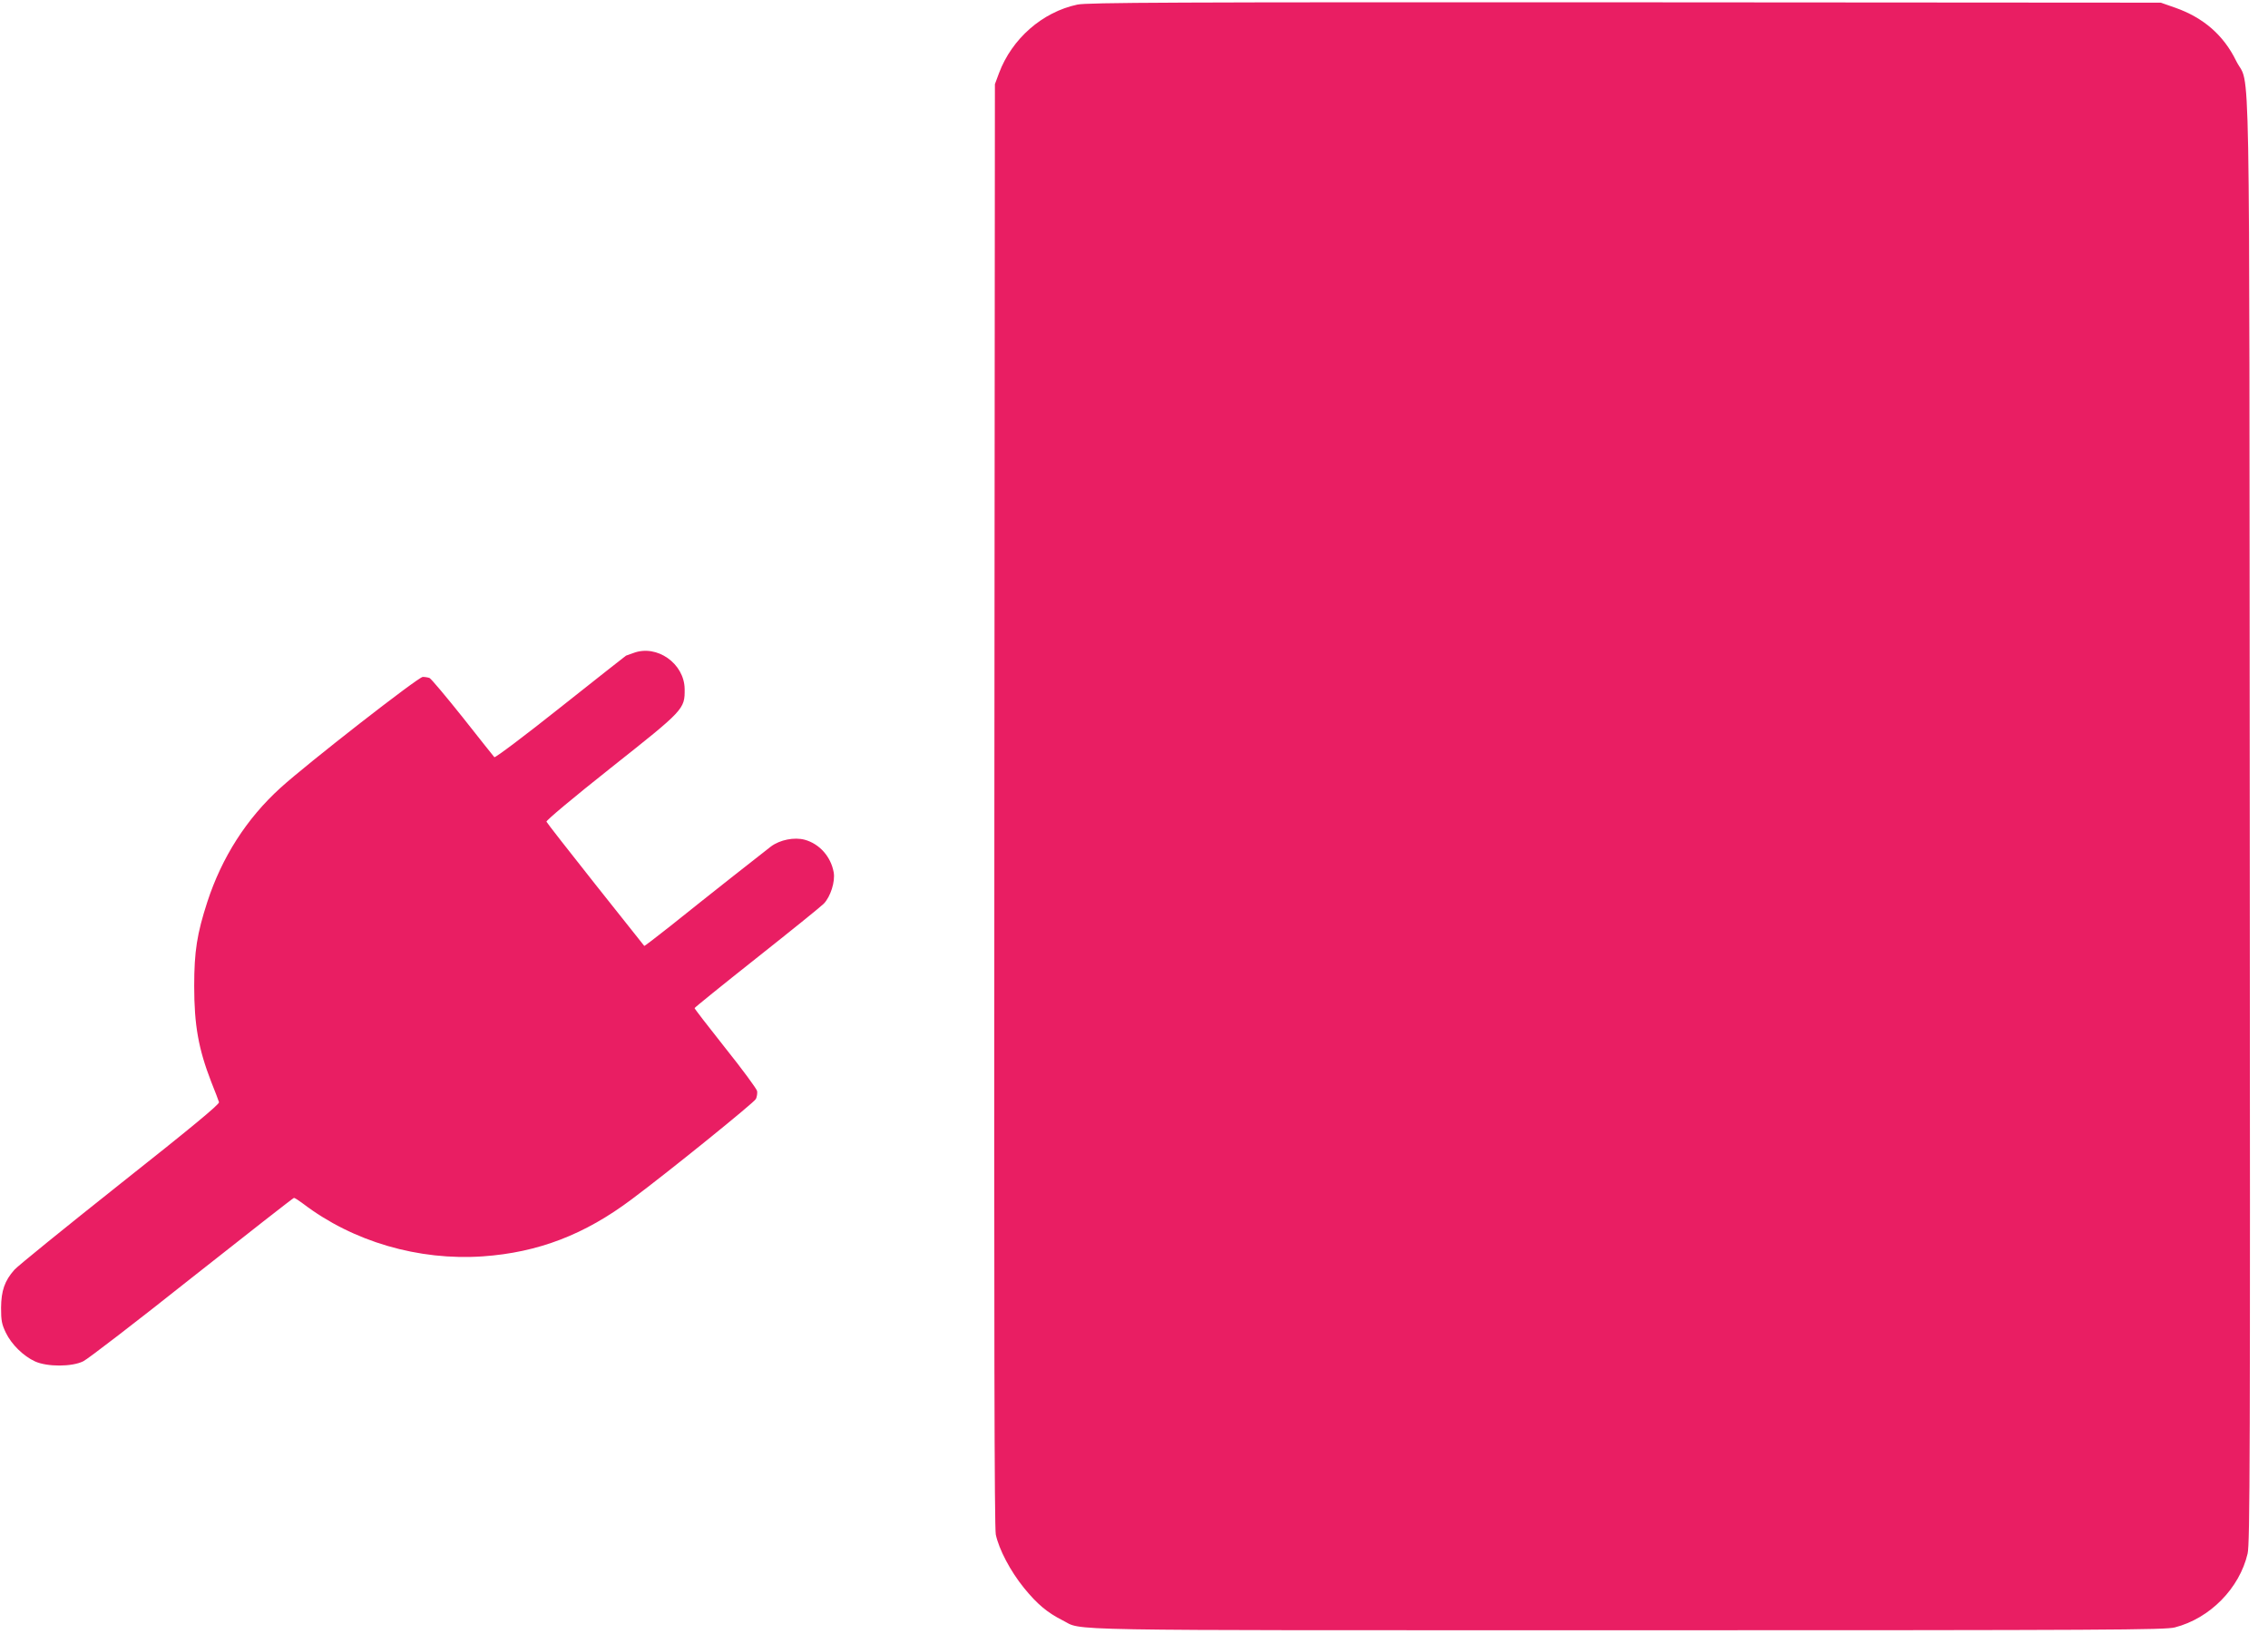
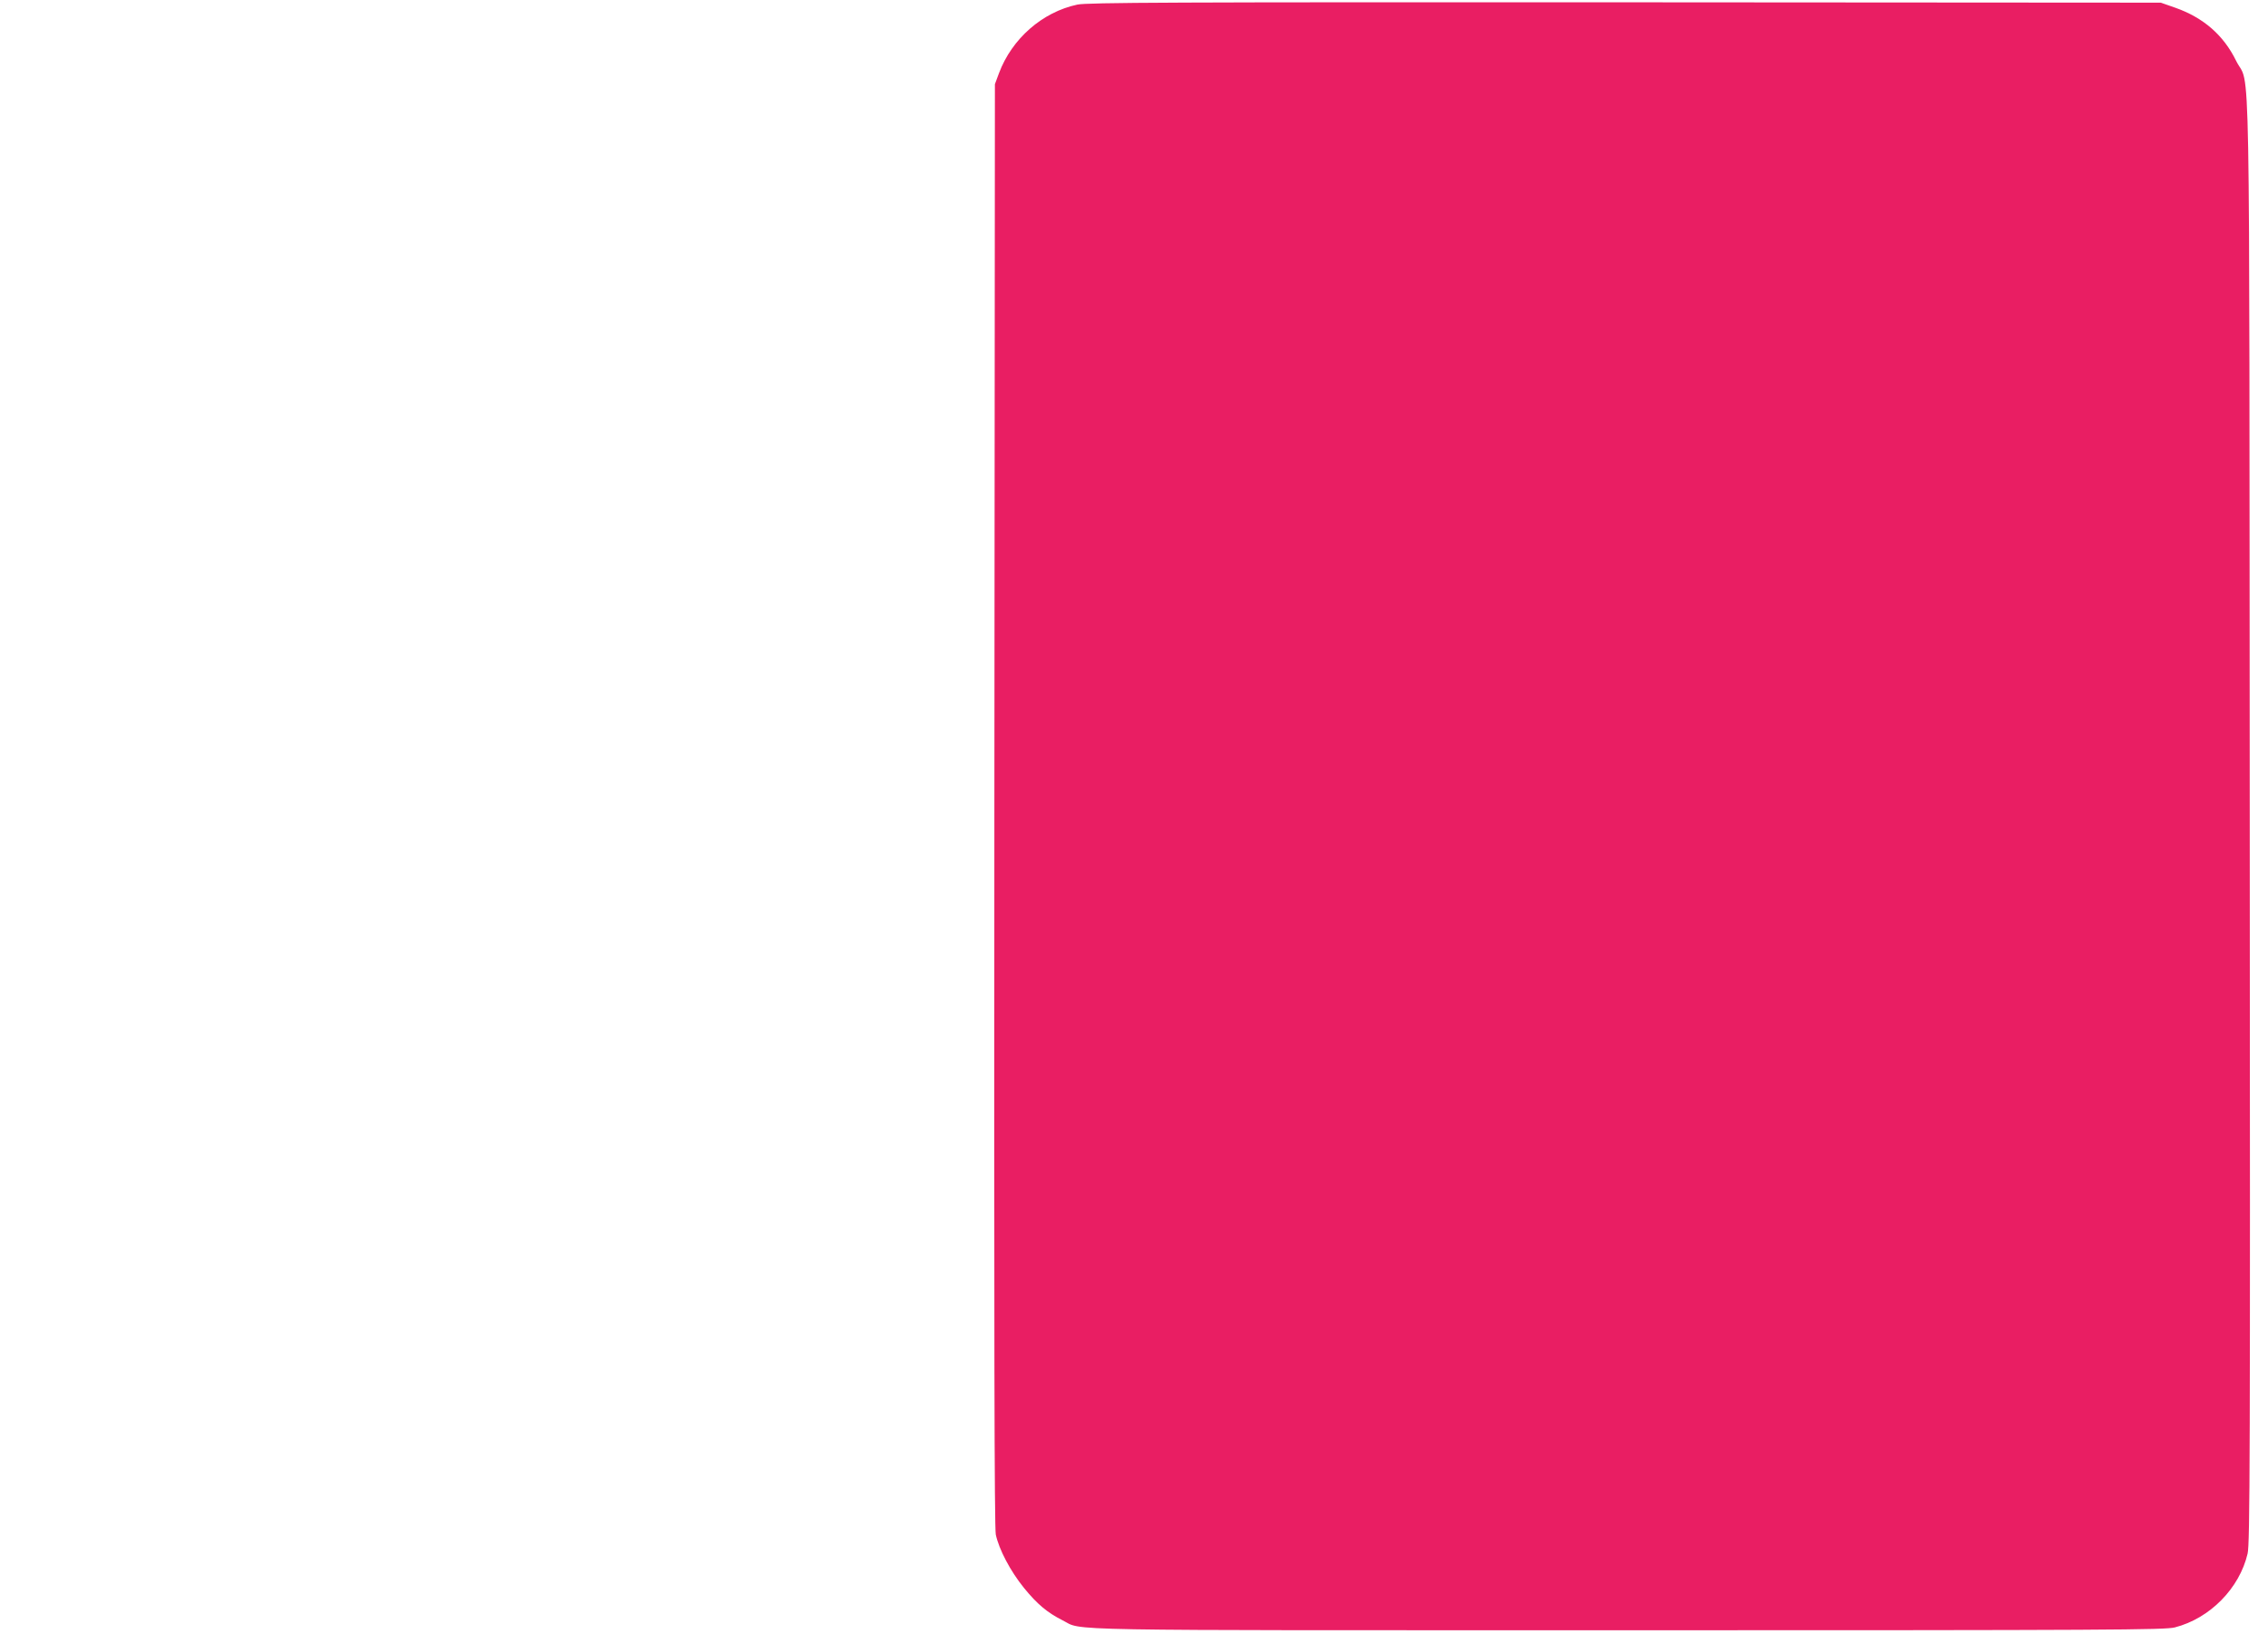
<svg xmlns="http://www.w3.org/2000/svg" version="1.0" width="1280pt" height="922pt" viewBox="0 0 1280 922" preserveAspectRatio="xMidYMid meet">
  <g transform="translate(0,922) scale(0.1,-0.1)" fill="#e91e63" stroke="none">
    <path d="M6080 9194 c-197 -42 -369 -192 -442 -387 l-23 -62 -3 -4065 c-2 -3012 0 -4079 8 -4120 18 -84 82 -206 159 -301 74 -91 131 -139 218 -183 120 -60 -111 -56 3191 -56 2728 0 3030 2 3086 16 198 51 365 220 411 417 13 58 15 518 12 4134 -3 4564 5 4123 -77 4290 -71 145 -185 244 -345 300 l-80 28 -3025 2 c-2560 1 -3035 -1 -3090 -13z" />
-     <path d="M3575 5535 c-22 -8 -41 -15 -42 -15 -1 0 -167 -131 -369 -291 -201 -160 -370 -287 -374 -282 -4 4 -84 105 -178 224 -95 119 -179 219 -188 223 -8 3 -26 6 -38 6 -25 0 -656 -492 -803 -626 -191 -173 -331 -392 -413 -644 -58 -179 -74 -278 -74 -475 0 -220 24 -354 96 -540 22 -55 42 -107 44 -115 4 -11 -162 -148 -559 -462 -310 -246 -579 -464 -596 -484 -55 -62 -74 -118 -75 -214 0 -73 4 -93 27 -141 32 -66 99 -132 165 -162 68 -31 208 -31 272 1 25 12 301 224 613 472 313 247 572 450 576 450 5 0 28 -15 52 -33 281 -214 651 -322 1014 -297 313 22 575 123 840 322 217 162 691 546 701 566 6 12 9 33 7 45 -3 13 -83 122 -179 242 -96 121 -174 222 -174 226 0 3 157 130 349 282 192 152 363 290 380 307 38 39 66 126 56 178 -16 88 -80 160 -163 183 -59 16 -140 0 -191 -38 -46 -35 -372 -292 -564 -446 -82 -65 -150 -117 -151 -115 -2 2 -125 157 -275 346 -149 188 -274 348 -277 355 -2 7 148 133 365 305 413 327 416 330 415 444 -2 144 -157 253 -289 203z" />
  </g>
</svg>